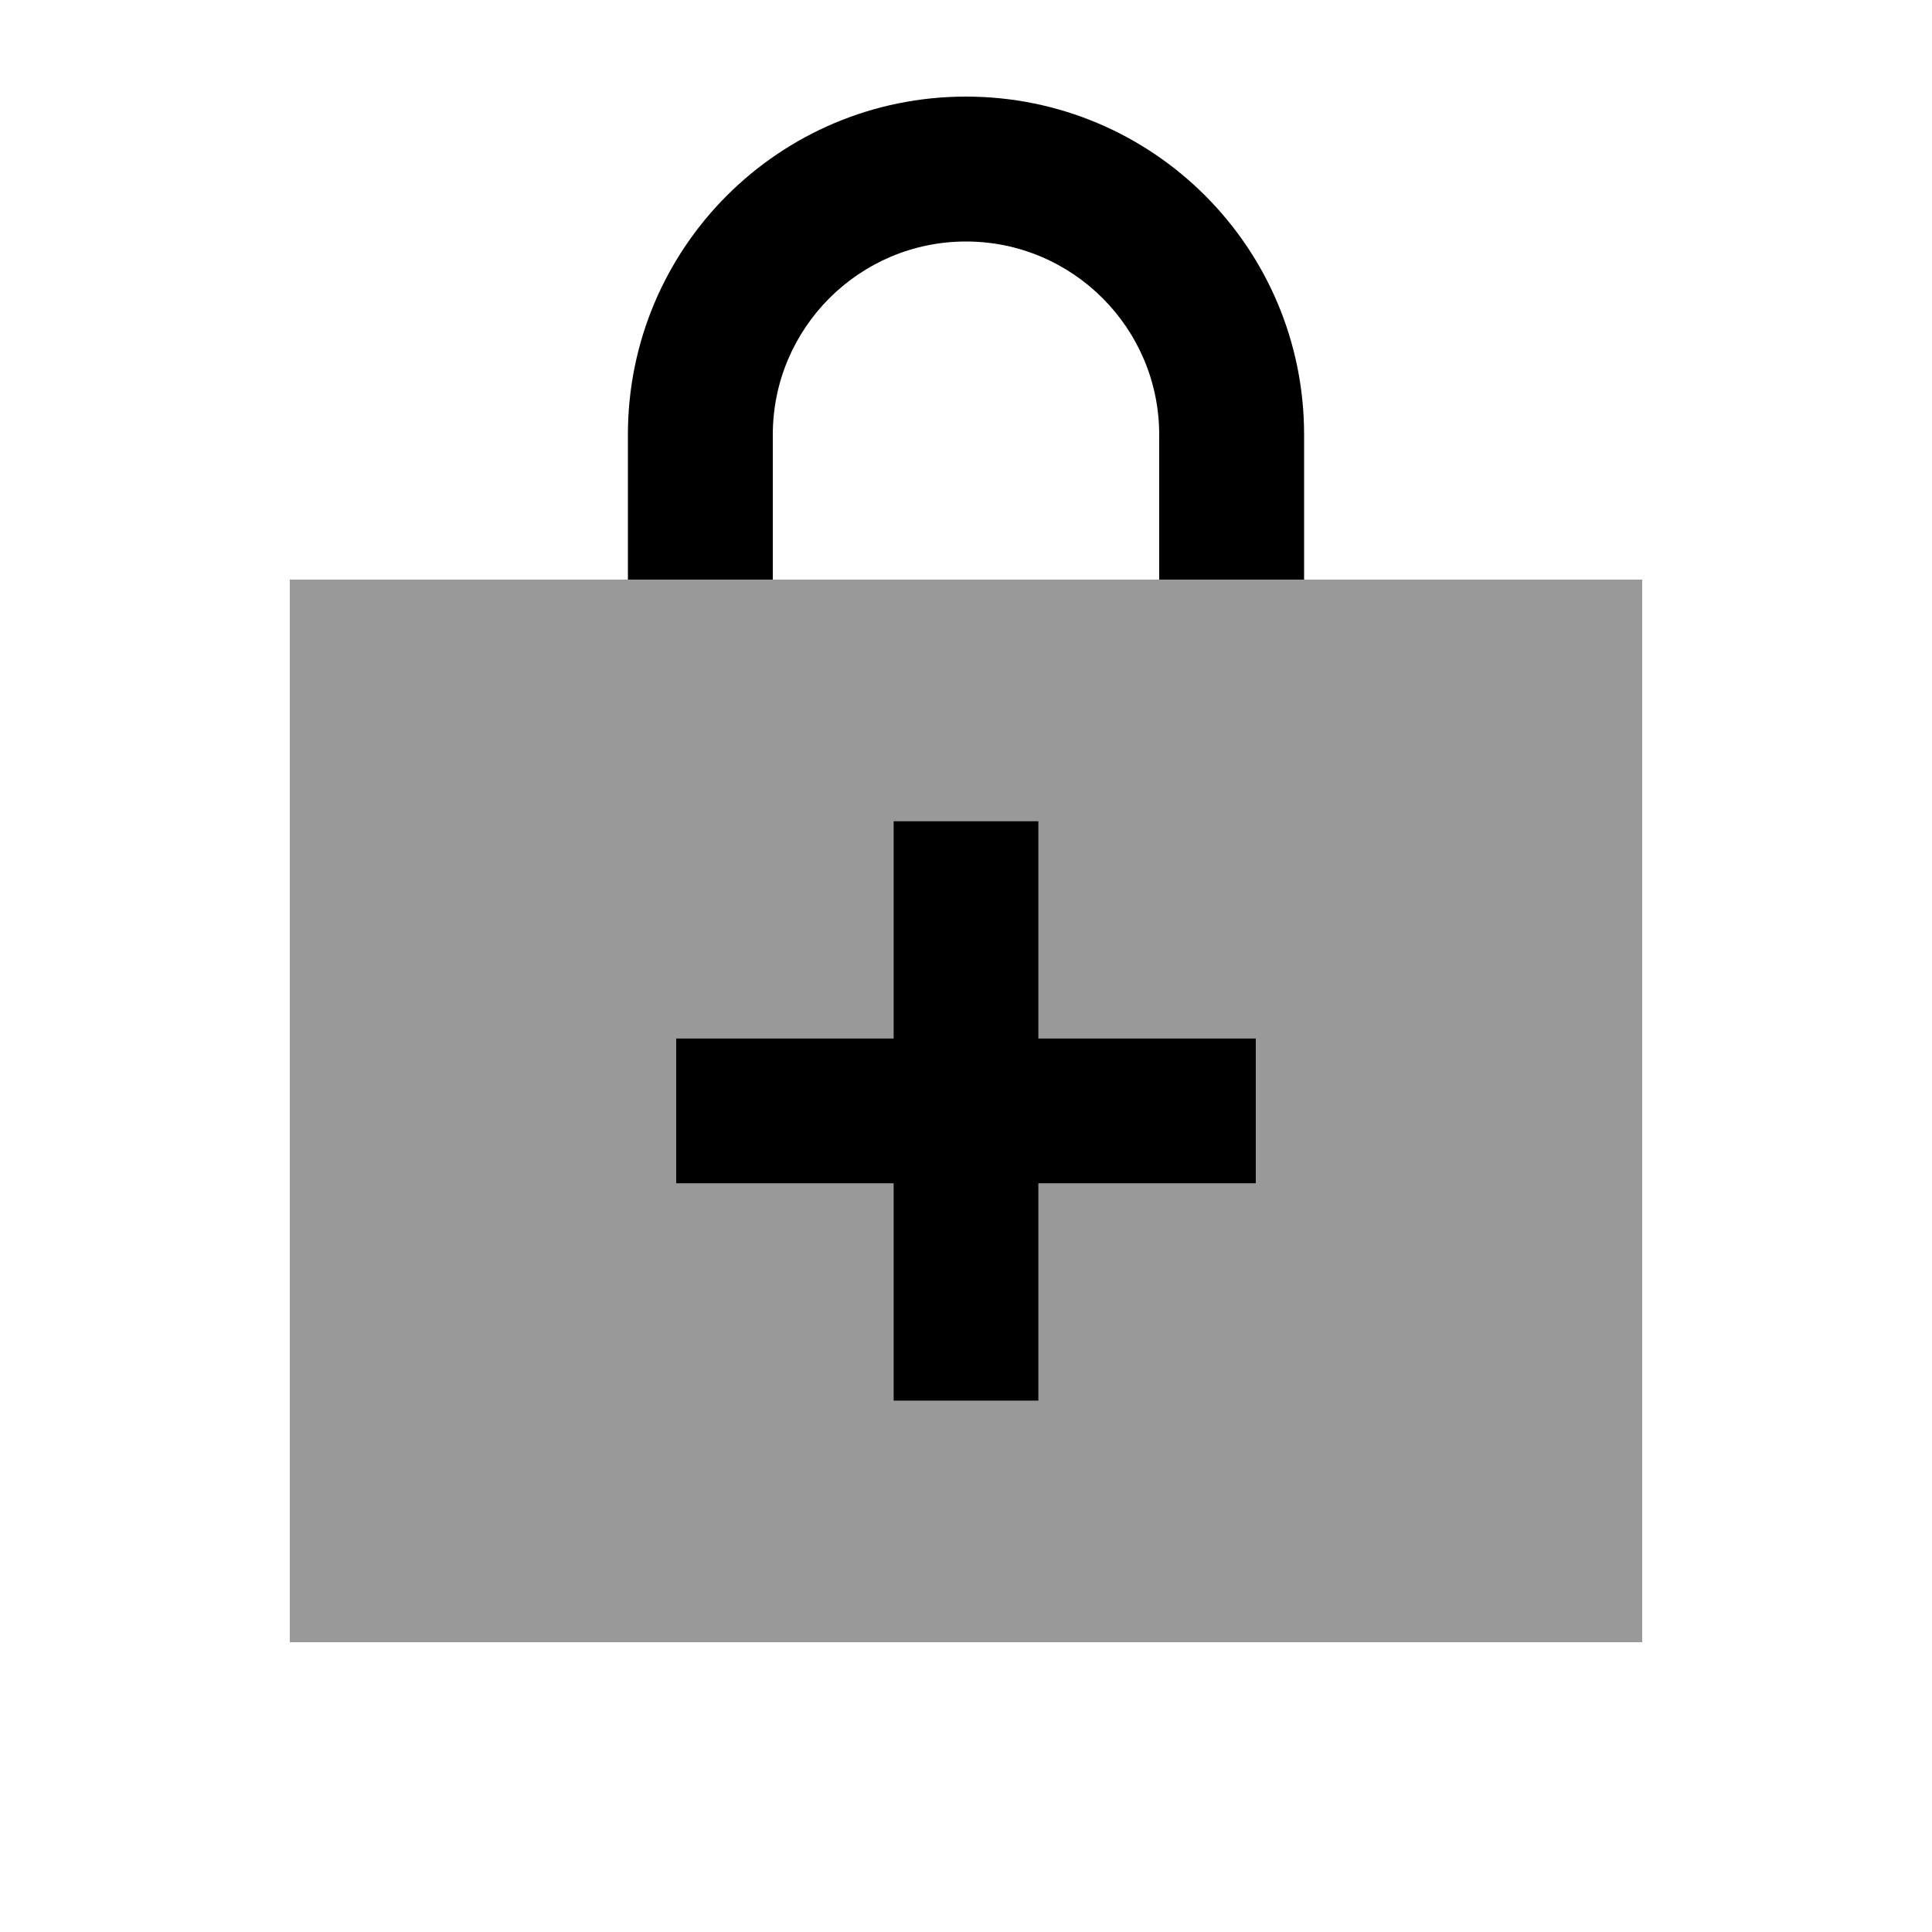
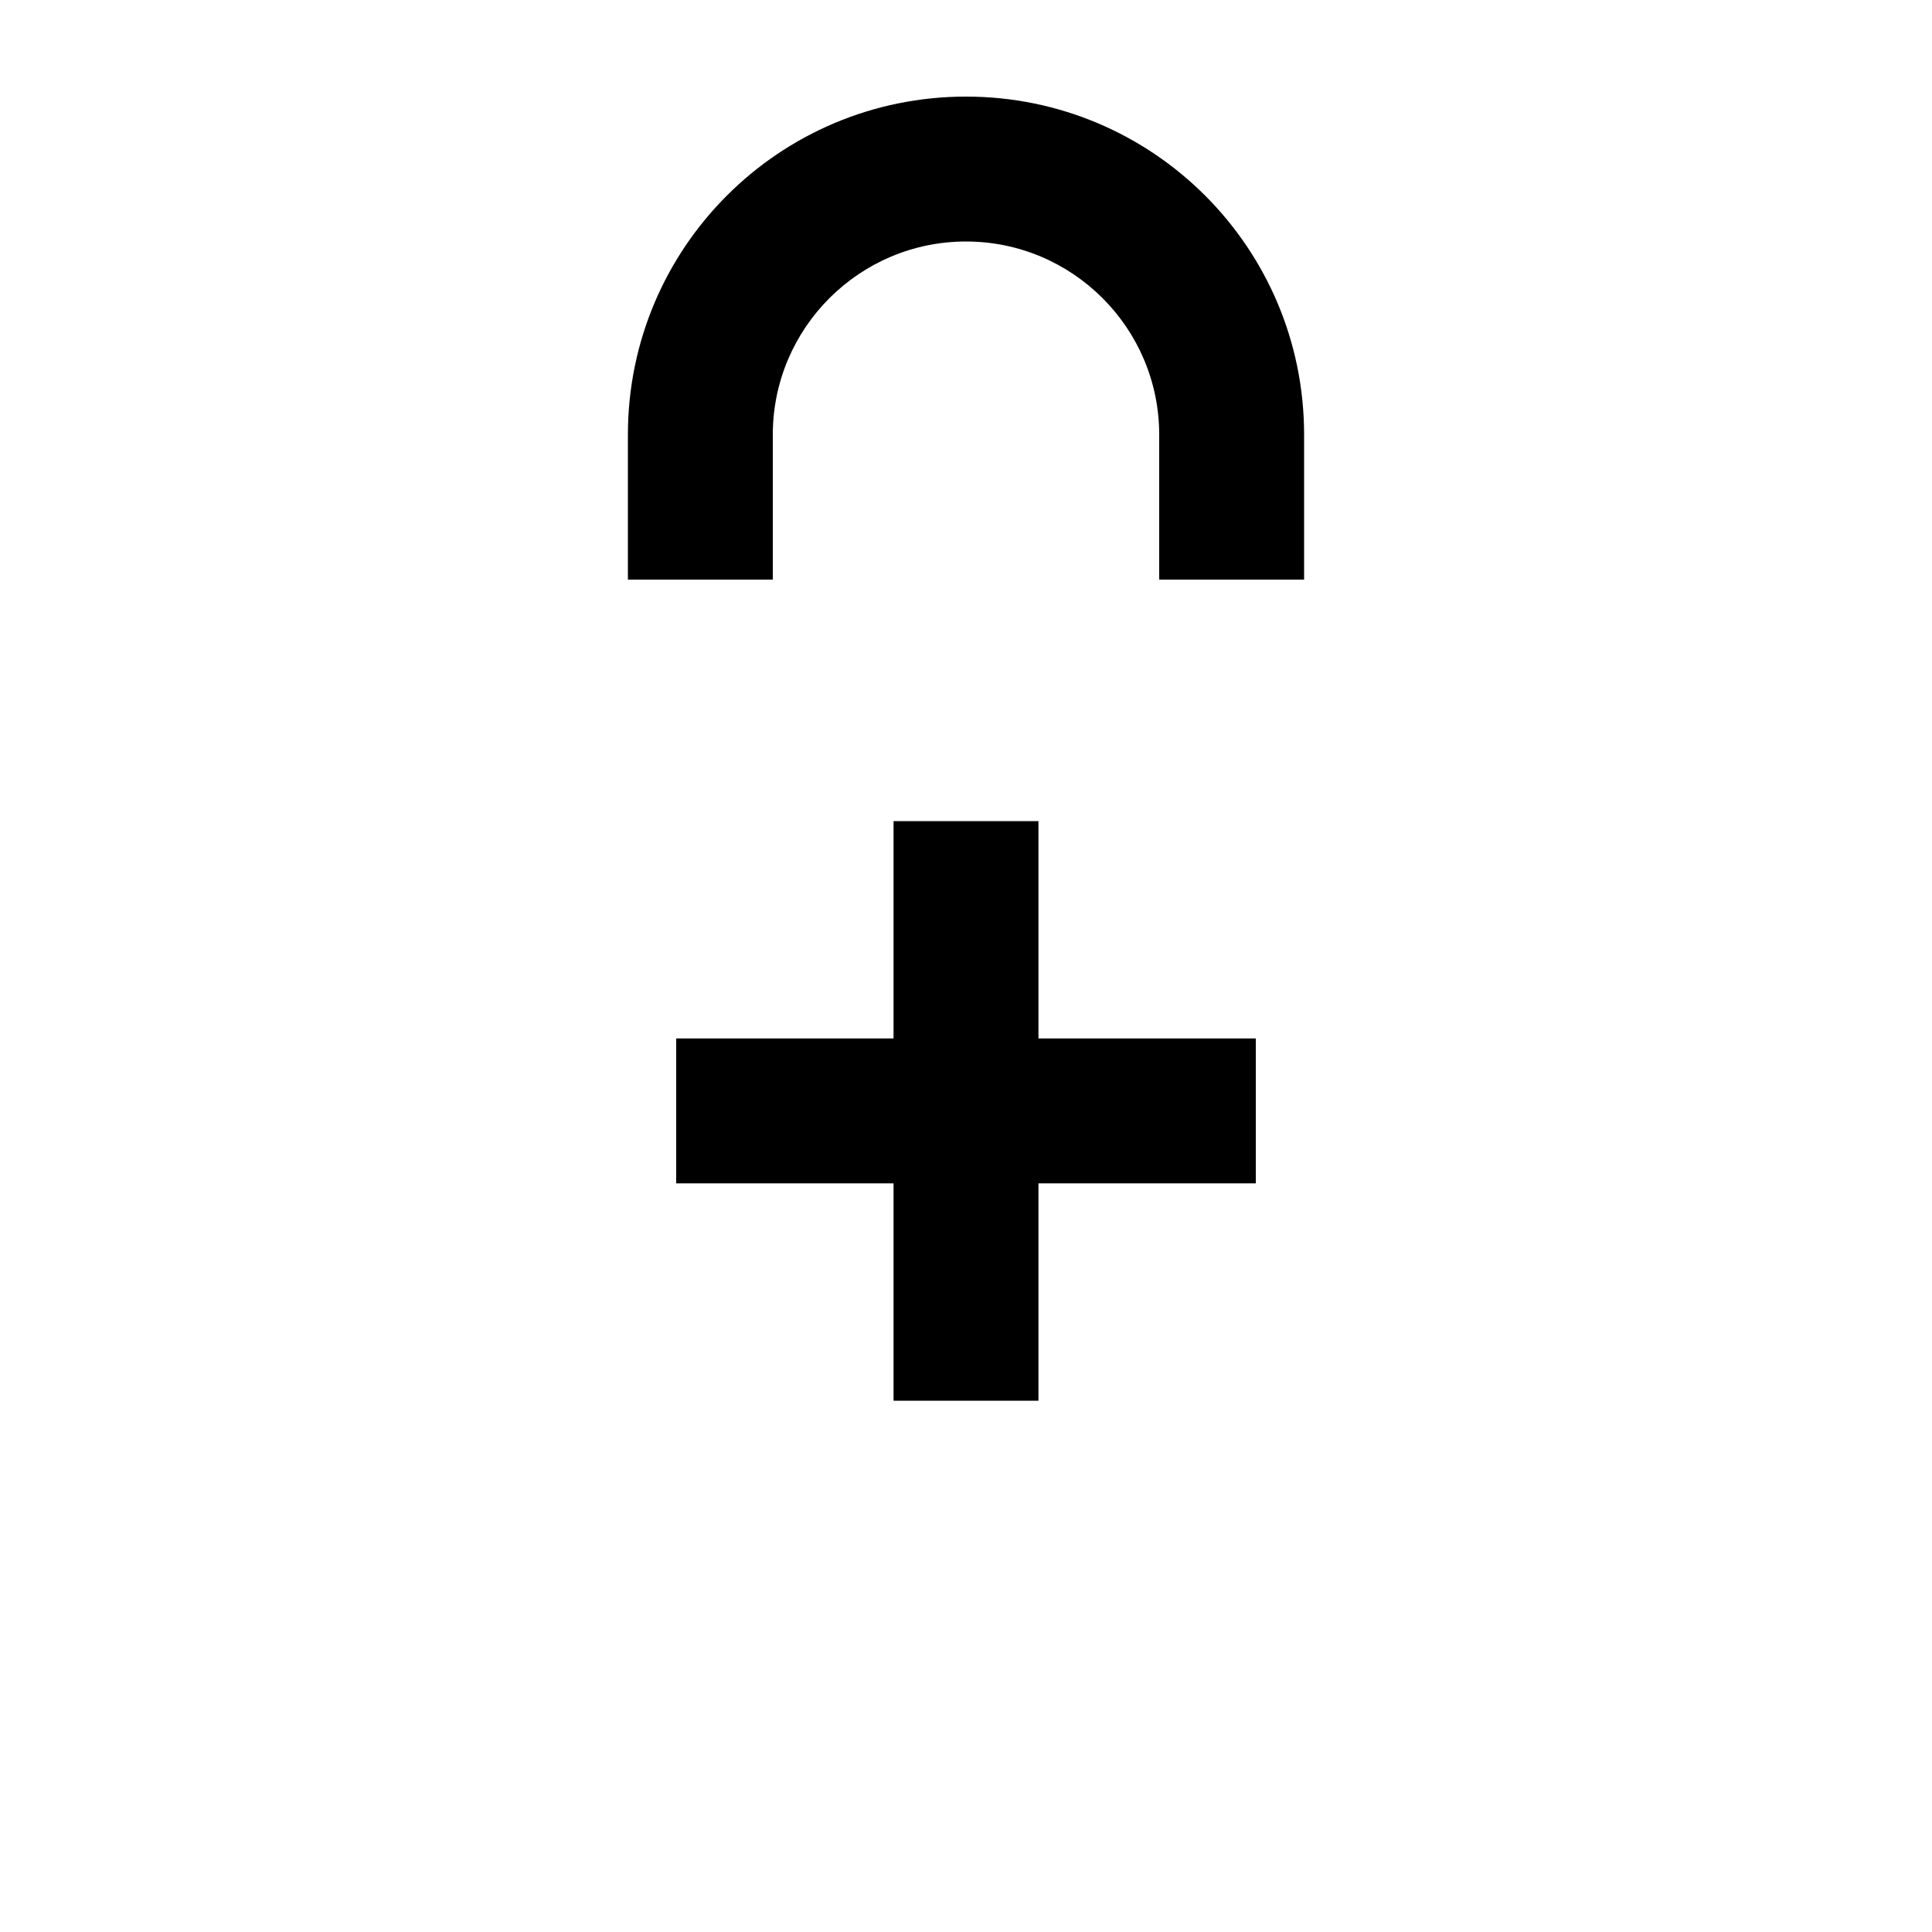
<svg xmlns="http://www.w3.org/2000/svg" viewBox="0 0 640 640">
-   <path opacity=".4" fill="currentColor" d="M96 192L544 192L544 544L96 544L96 192zM224 344L224 392L296 392L296 464L344 464L344 392L416 392L416 344L344 344L344 272L296 272L296 344L224 344z" />
  <path fill="currentColor" d="M256 144L256 192L208 192L208 144C208 82.1 258.1 32 320 32C381.9 32 432 82.1 432 144L432 192L384 192L384 144C384 108.7 355.3 80 320 80C284.7 80 256 108.7 256 144zM296 464L296 392L224 392L224 344L296 344L296 272L344 272L344 344L416 344L416 392L344 392L344 464L296 464z" />
</svg>